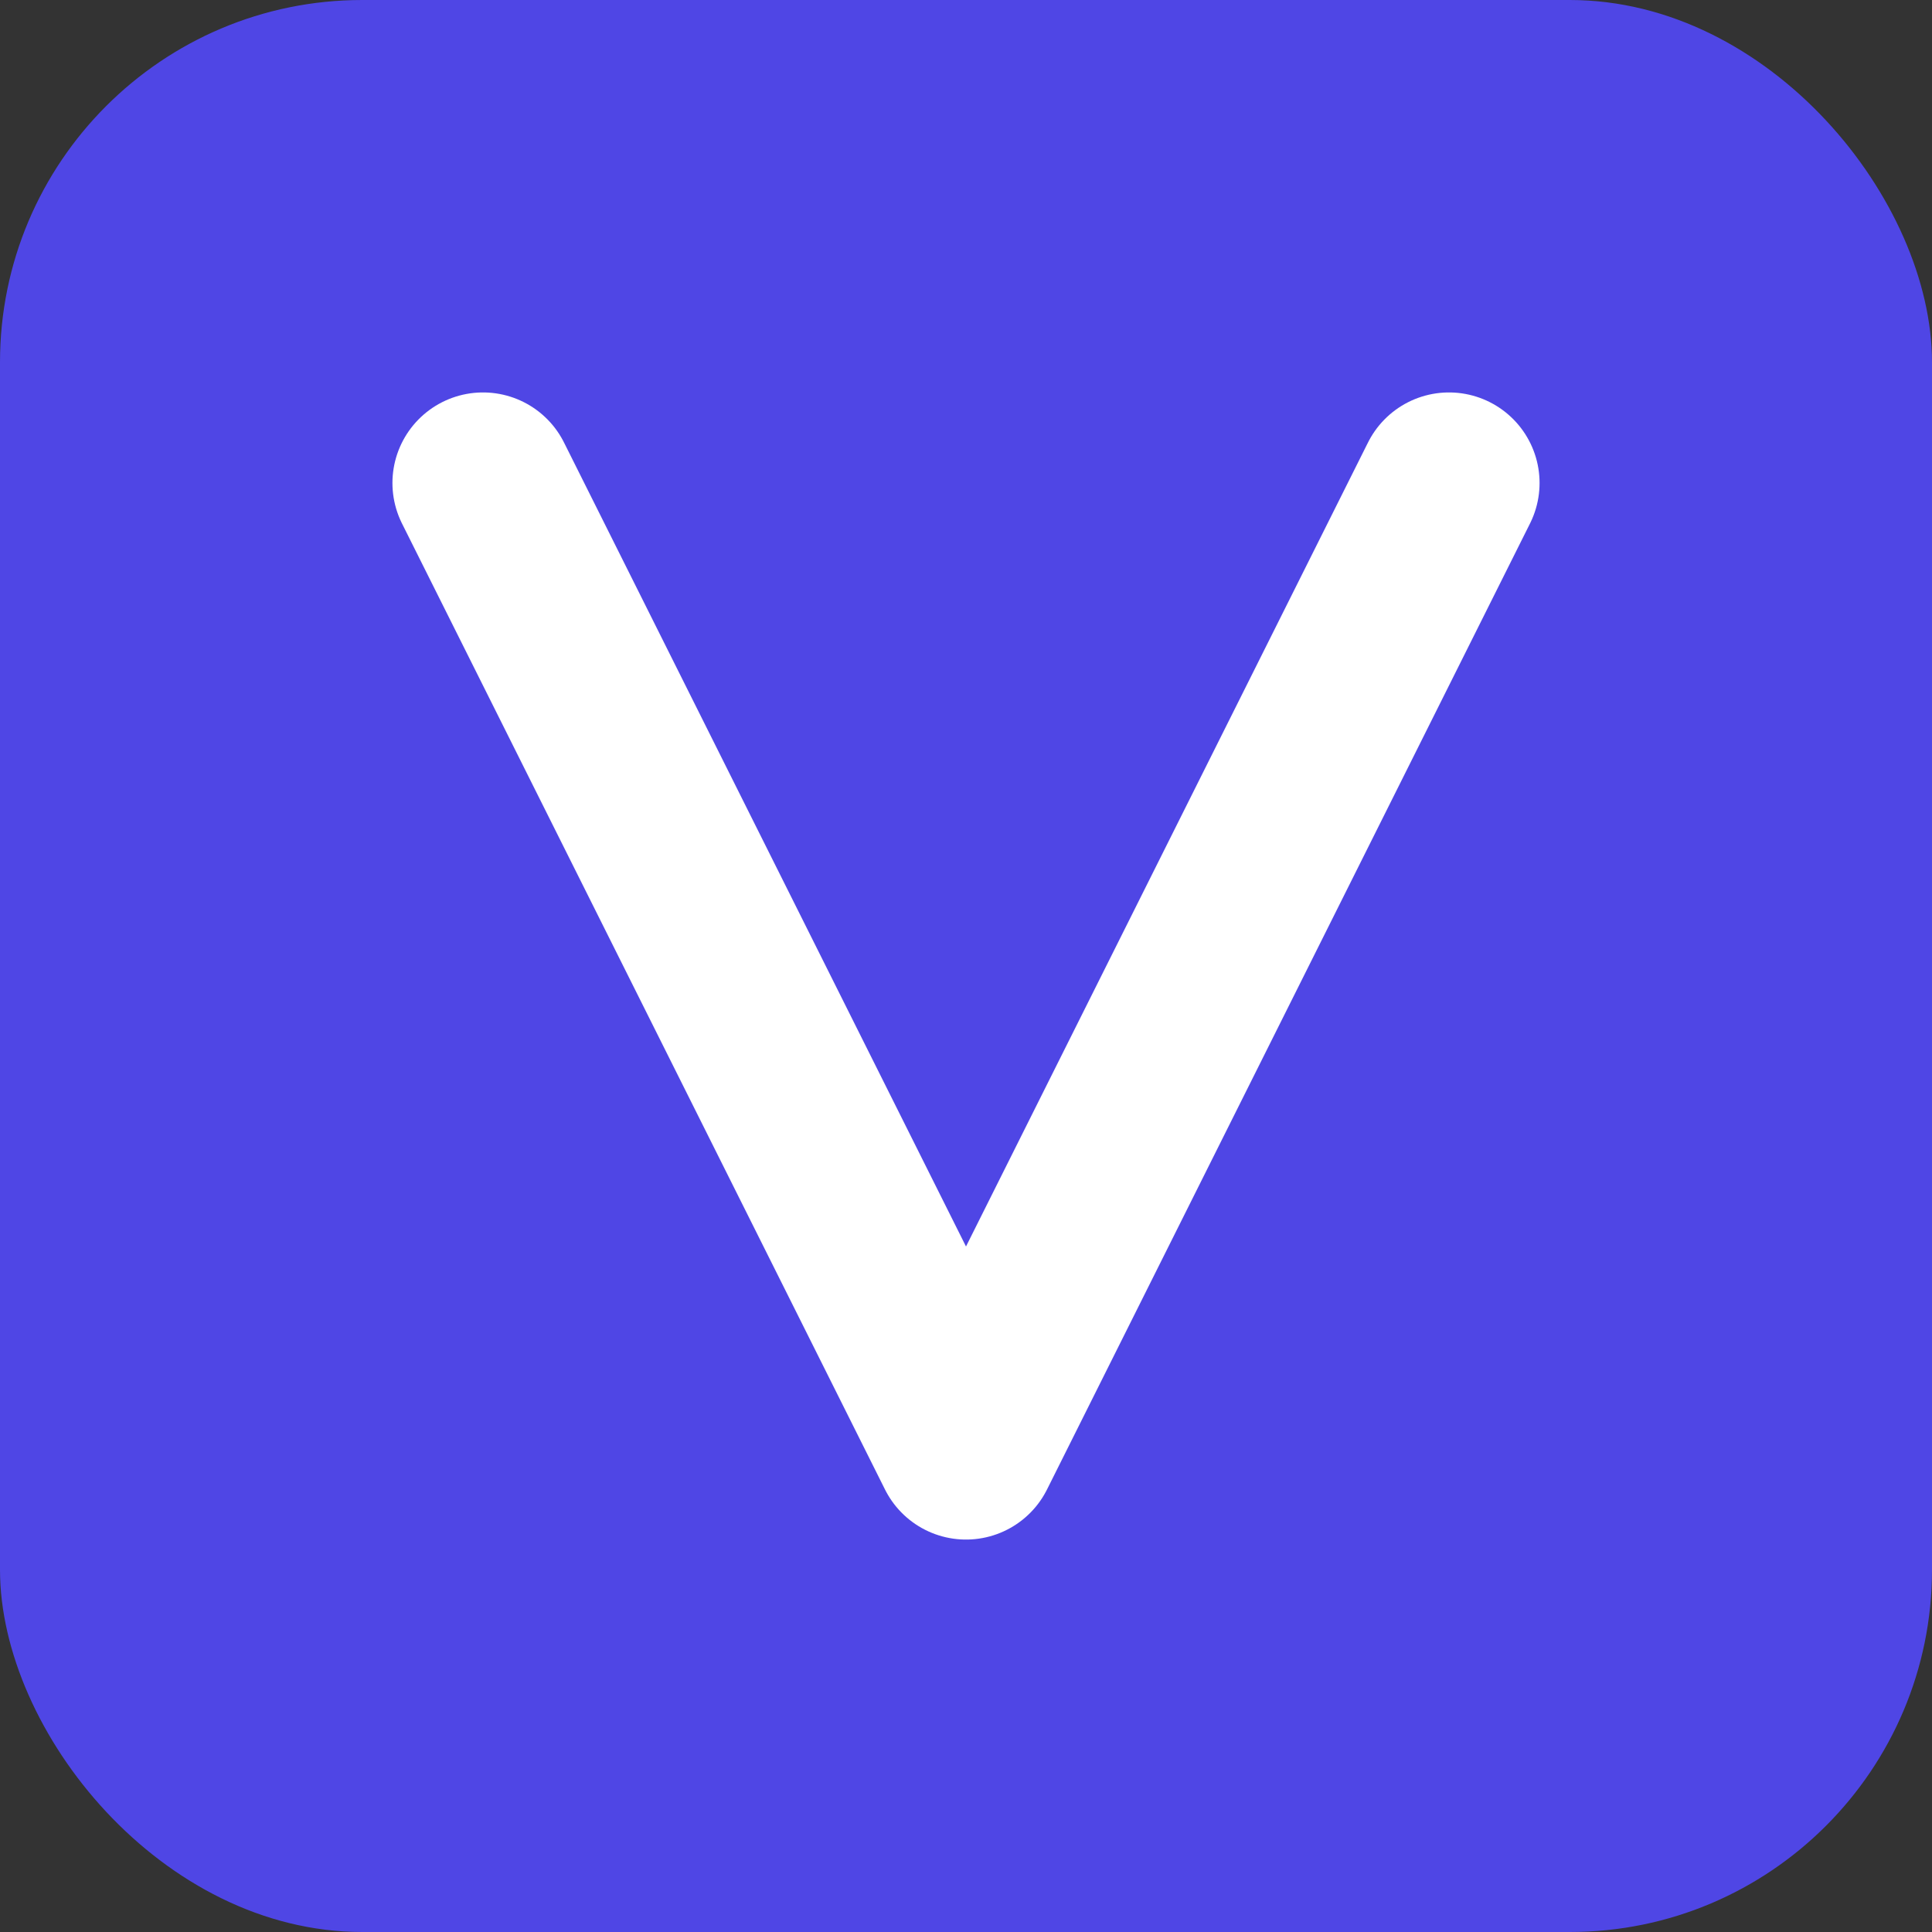
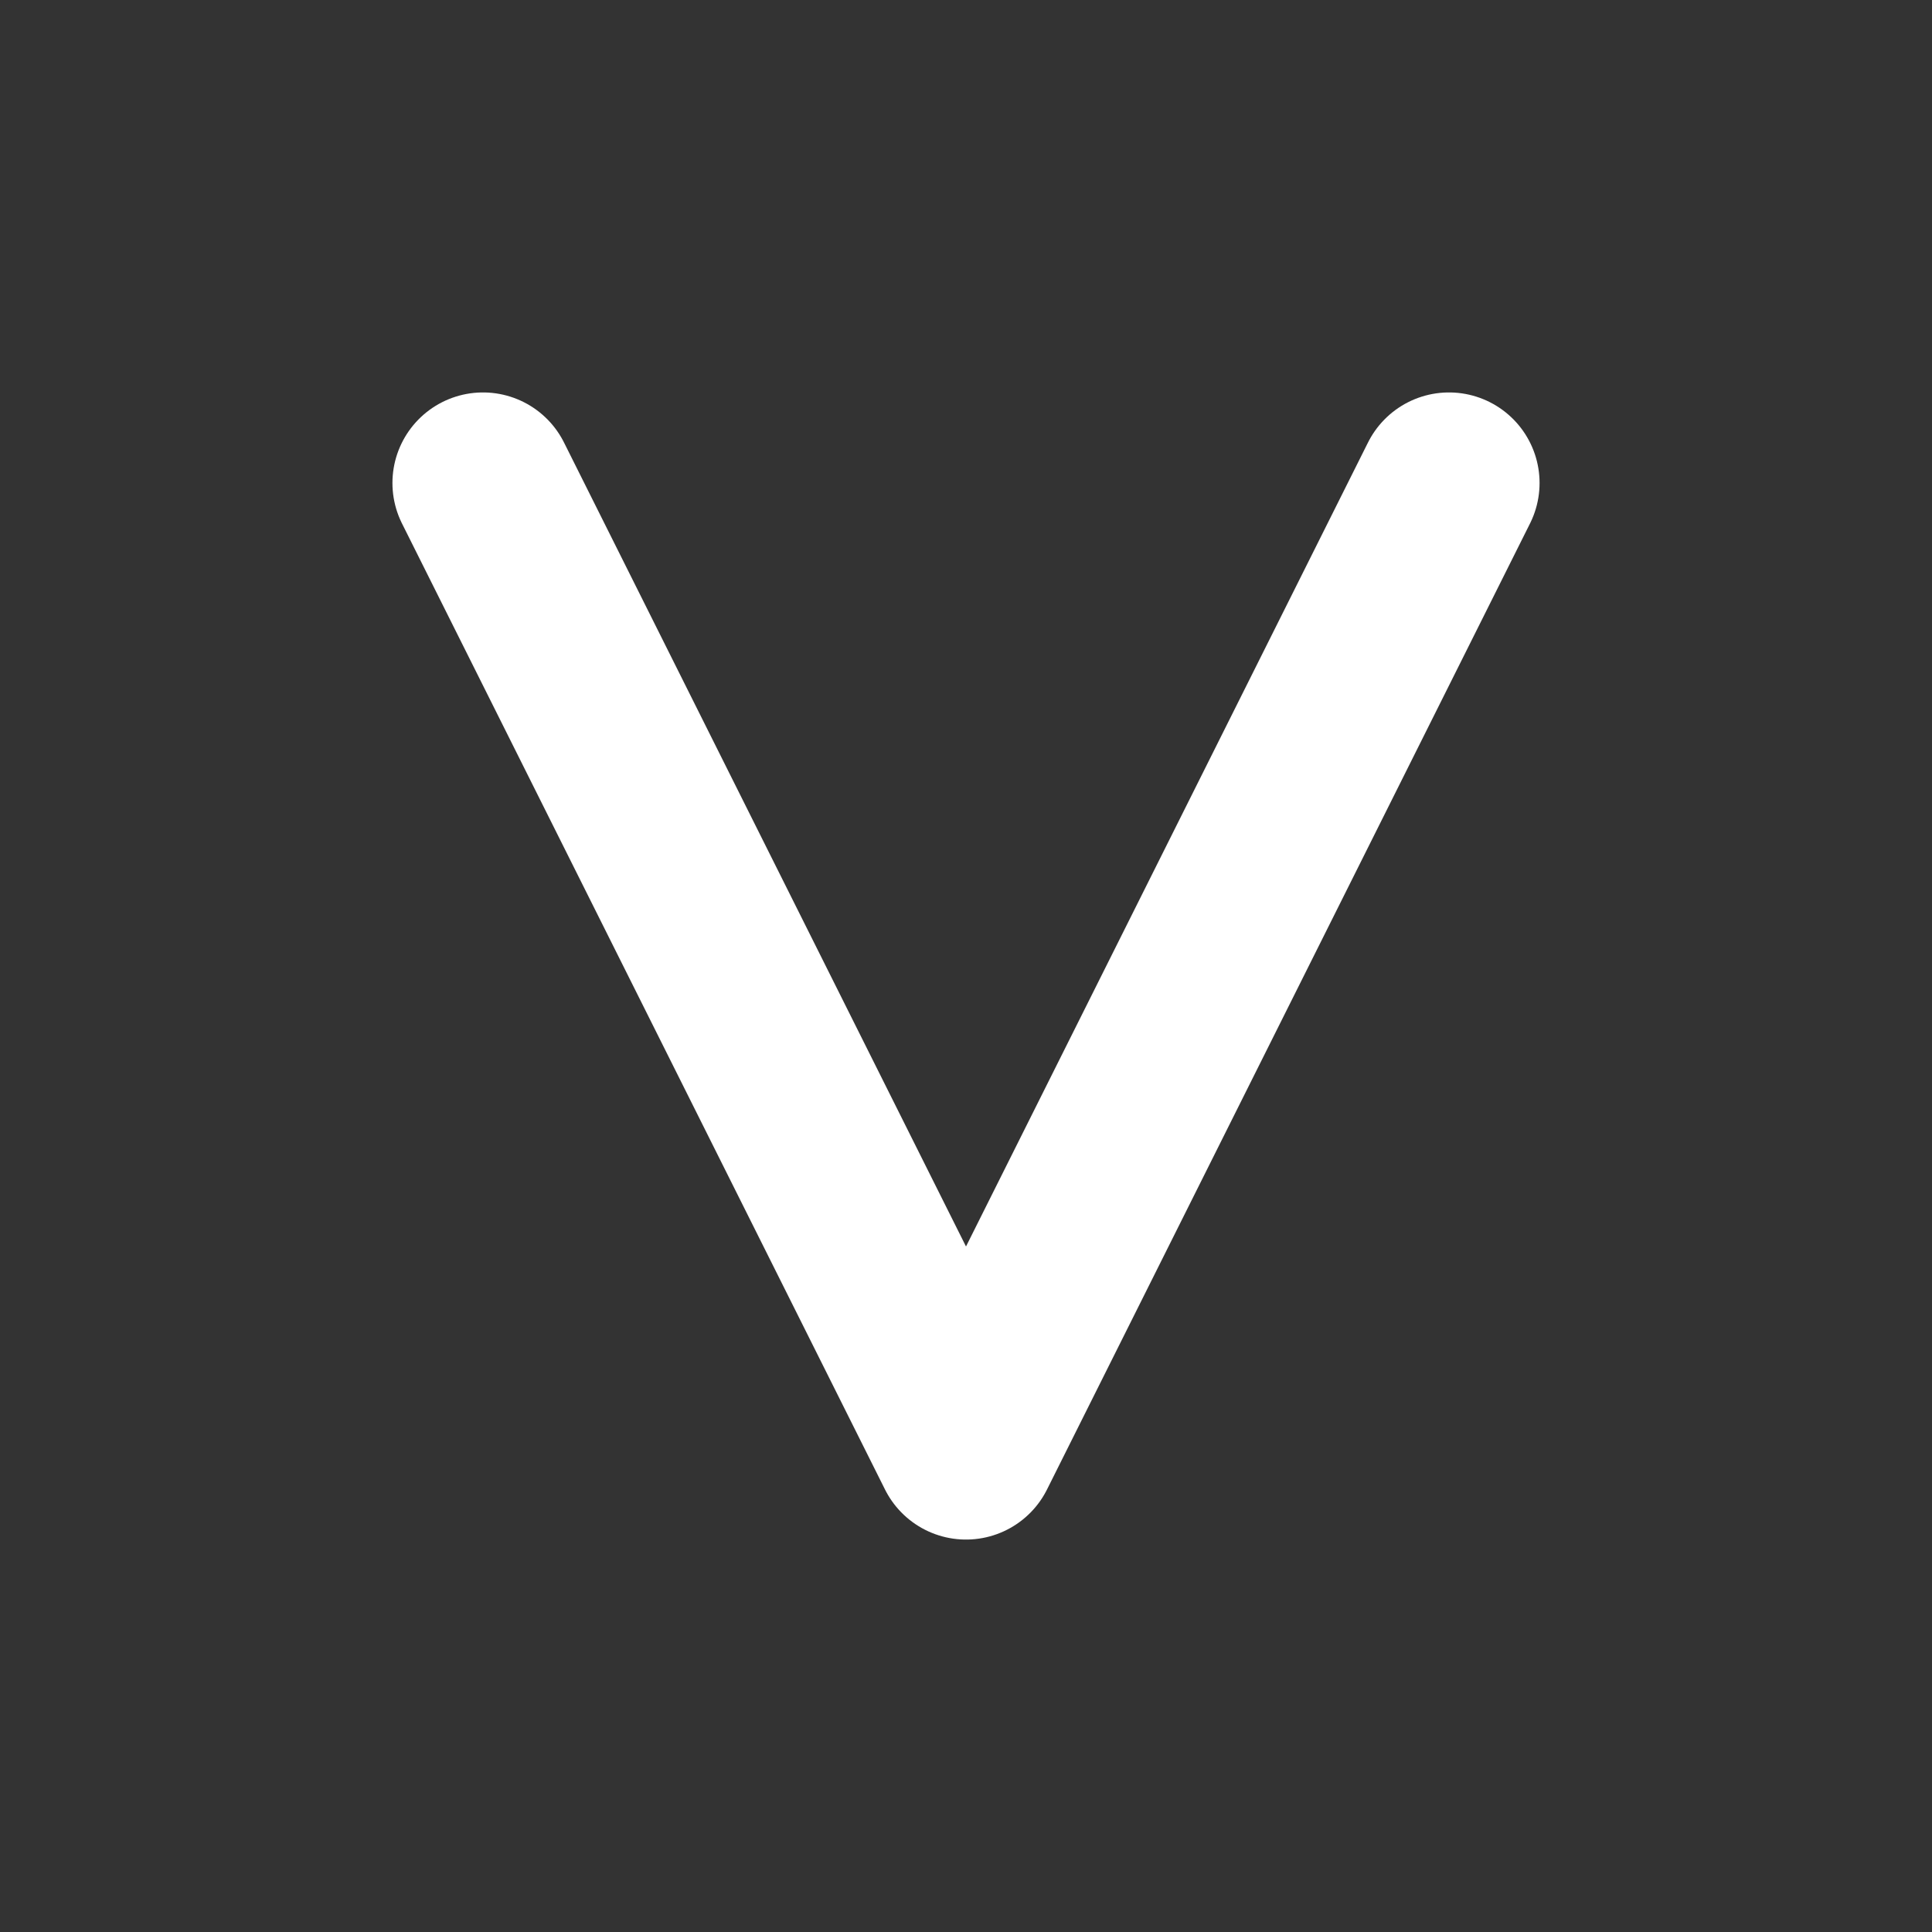
<svg xmlns="http://www.w3.org/2000/svg" width="512" height="512" viewBox="0 0 512 512" fill="none">
  <rect x="0" y="0" width="512" height="512" fill="#333333" stroke="none" />
-   <rect width="512" height="512" rx="96" fill="#4F46E5" />
  <path d="M384 128L256 384L128 128" stroke="white" stroke-width="48" stroke-linecap="round" stroke-linejoin="round" />
</svg>